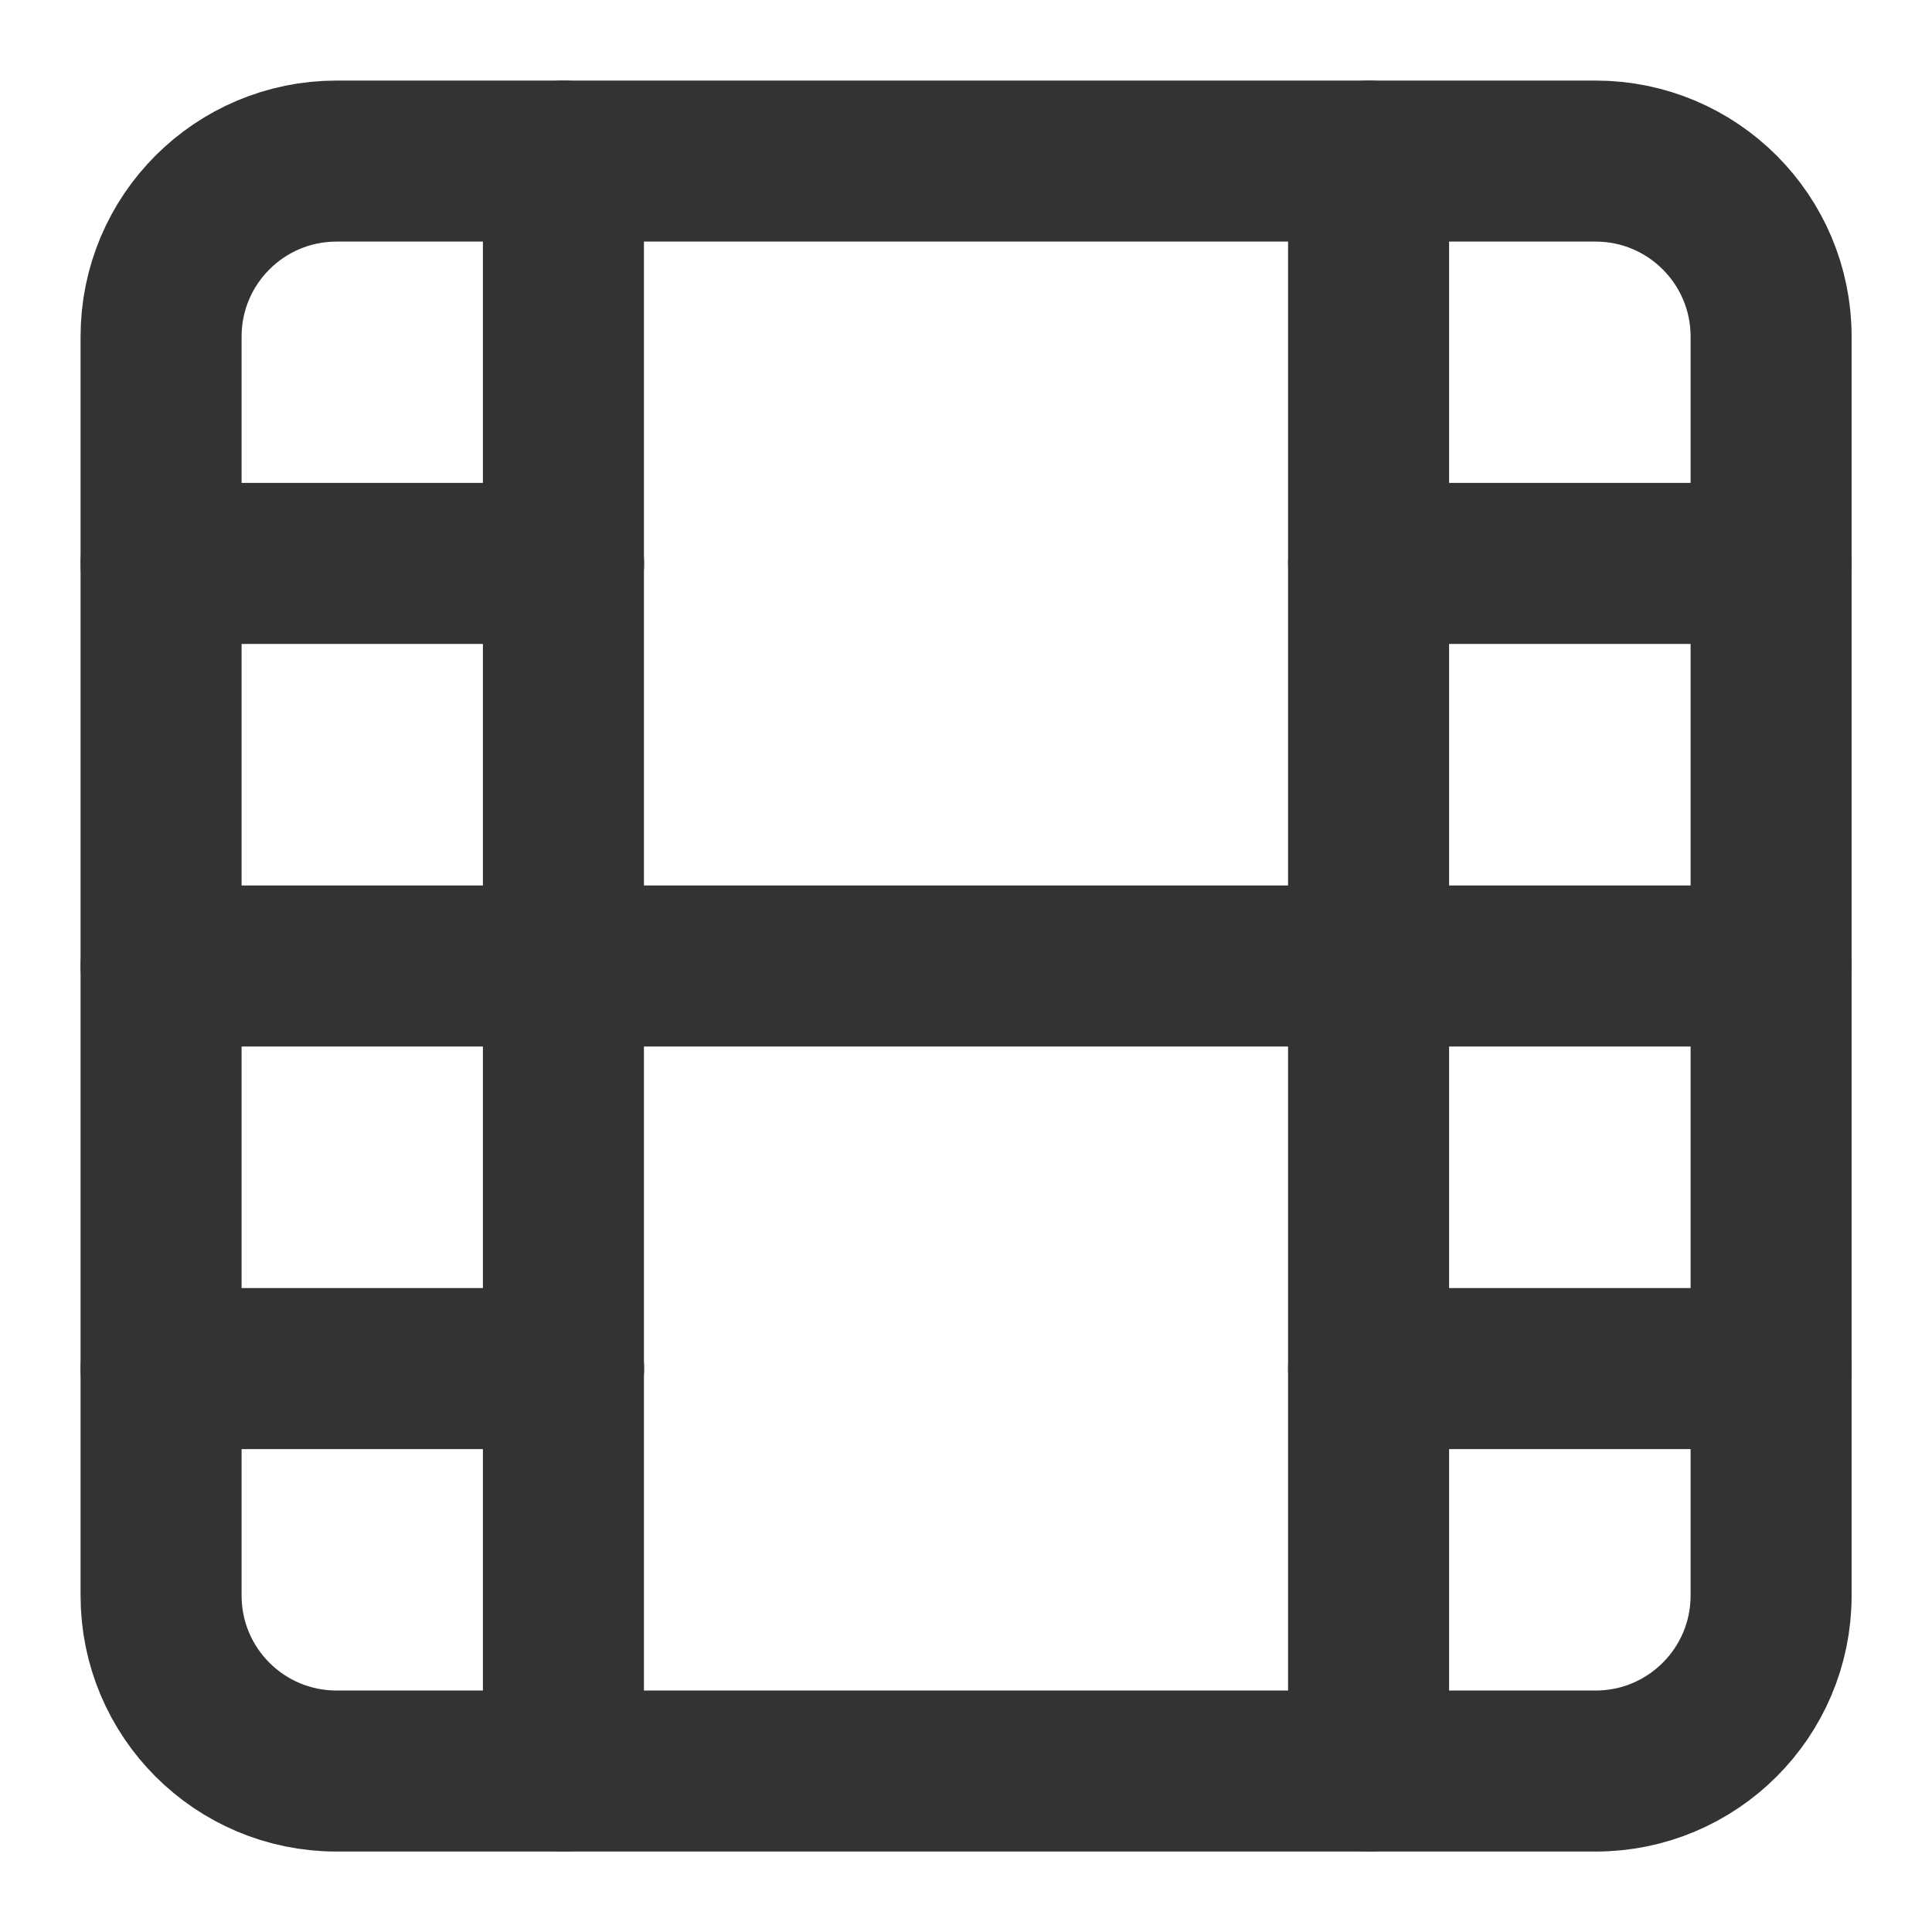
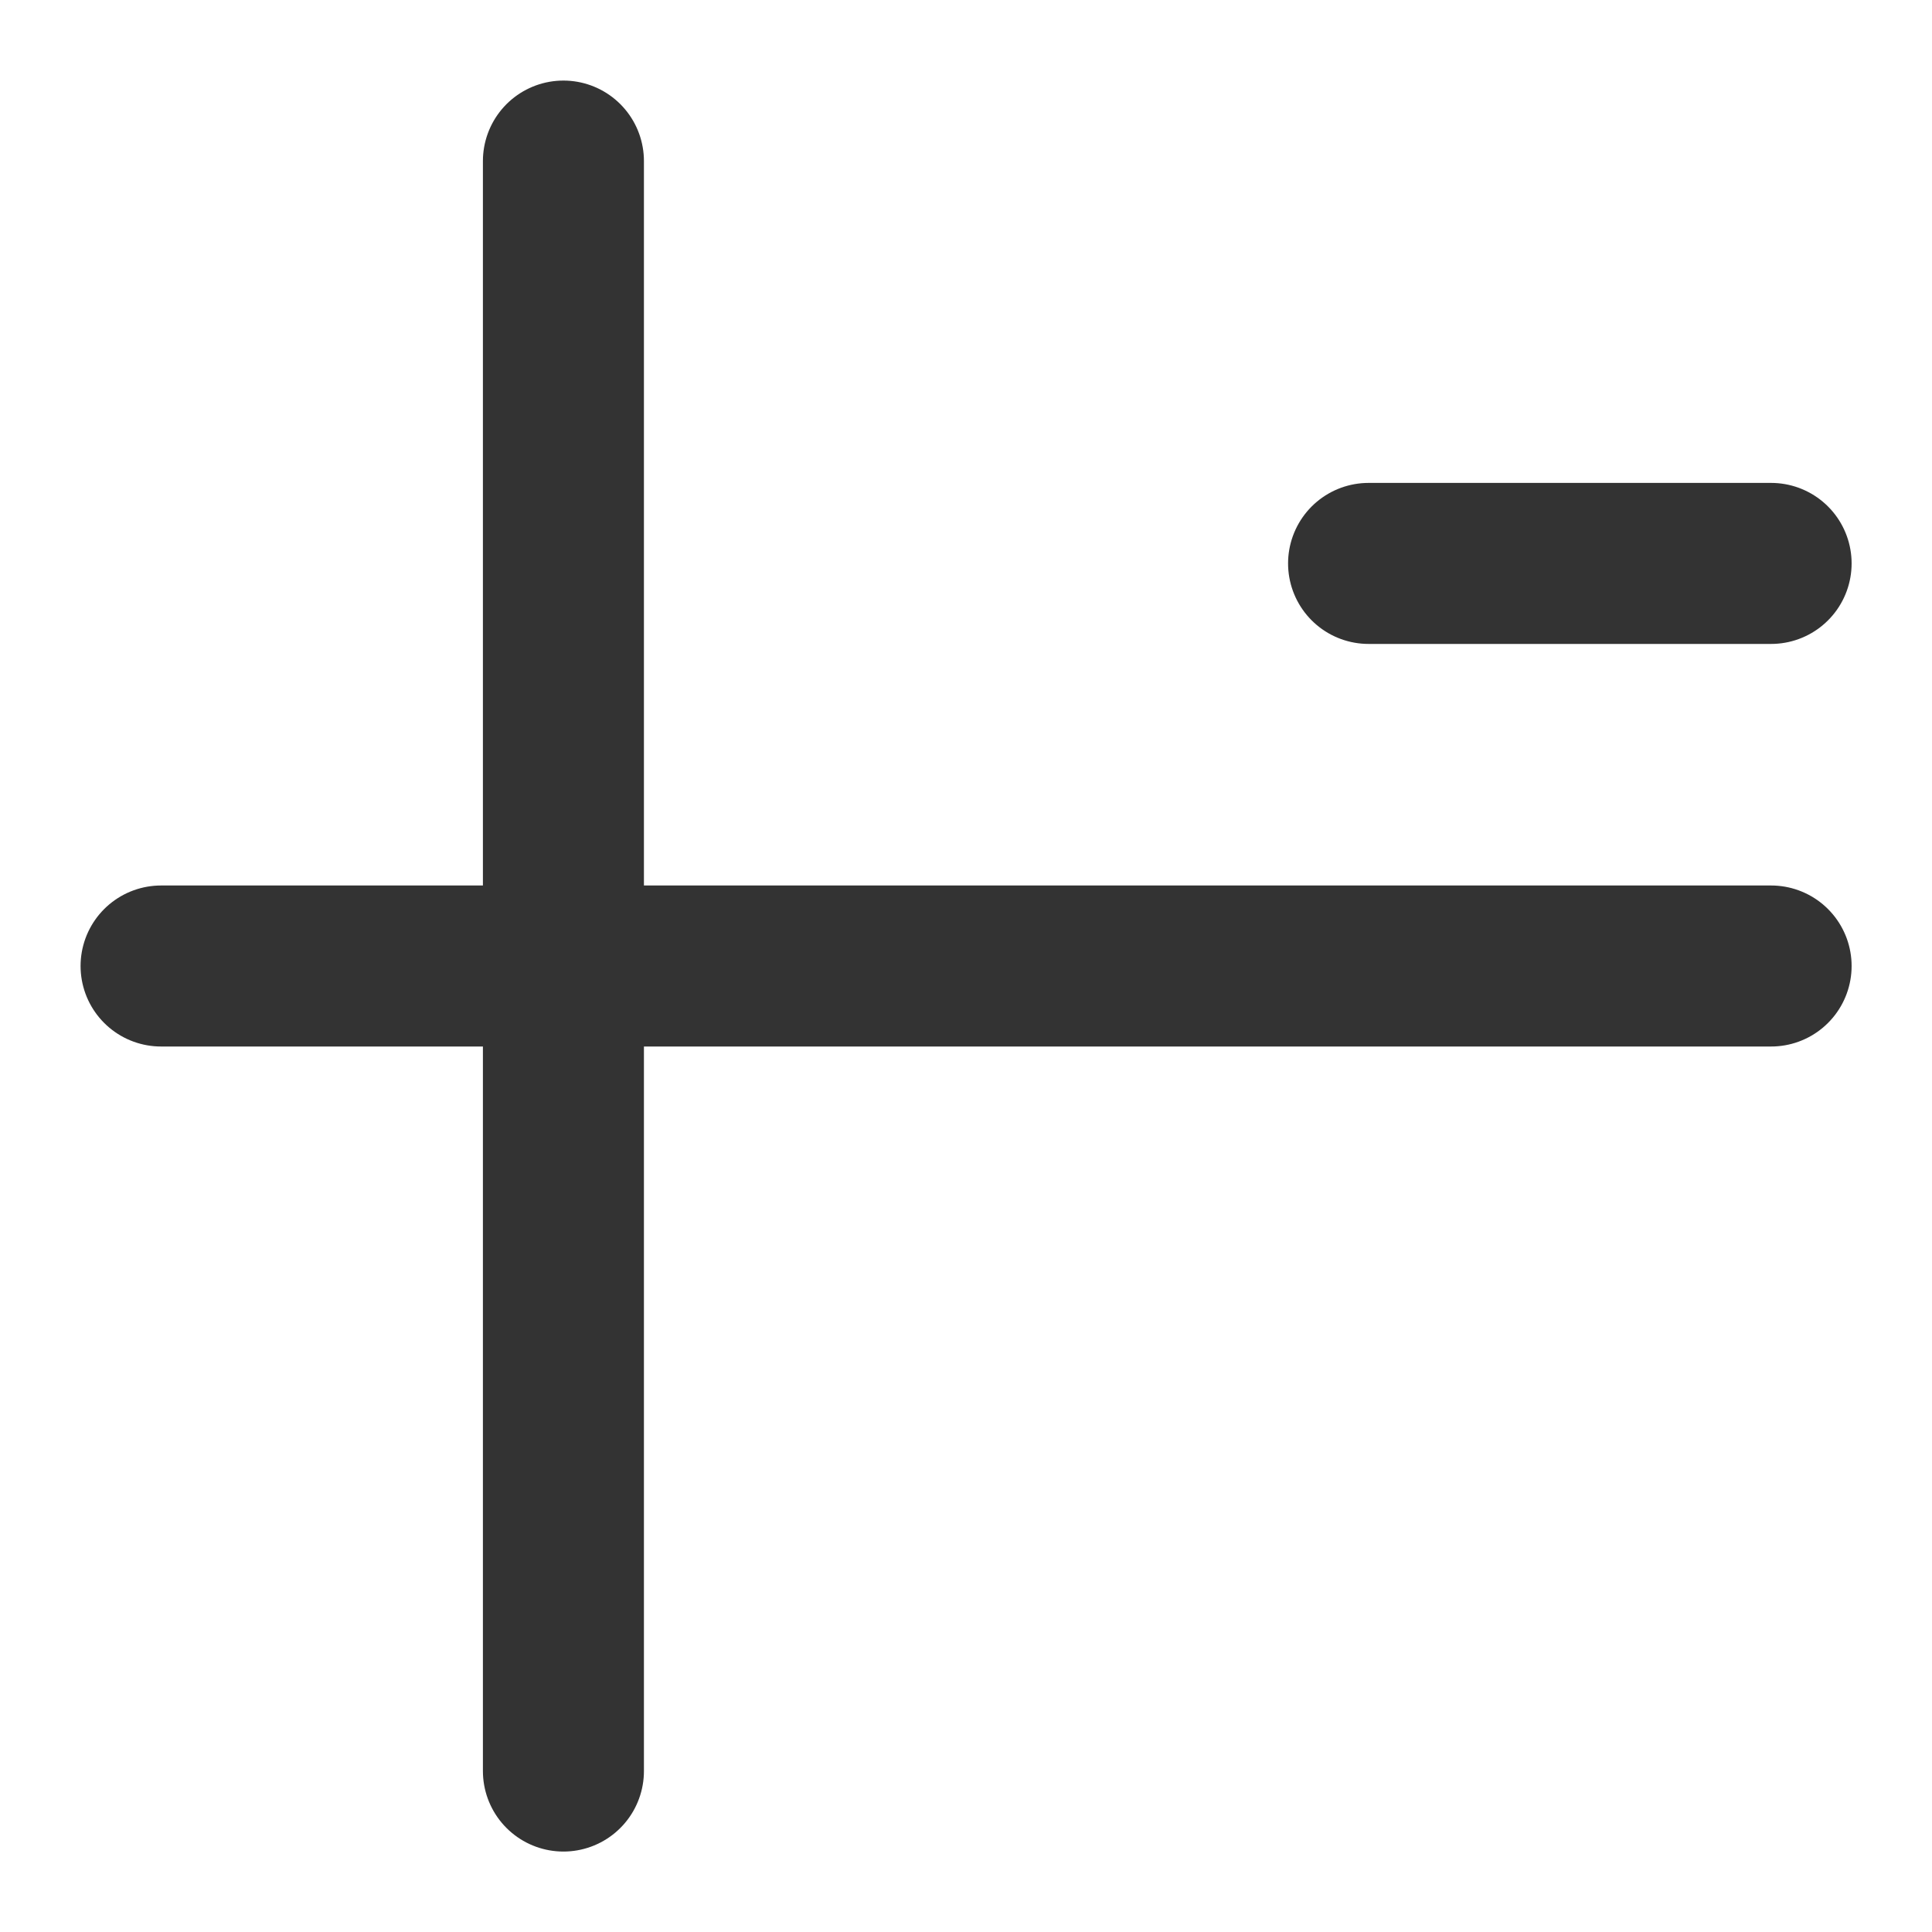
<svg xmlns="http://www.w3.org/2000/svg" width="32" height="32" viewBox="0 0 32 32" fill="none" stroke="black">
  <g opacity="0.8">
-     <path d="M26.428 2.668H5.575C3.969 2.668 2.668 3.969 2.668 5.575V26.428C2.668 28.033 3.969 29.334 5.575 29.334H26.428C28.033 29.334 29.335 28.033 29.335 26.428V5.575C29.335 3.969 28.033 2.668 26.428 2.668Z" stroke="inherit" stroke-width="2.667" stroke-linecap="round" stroke-linejoin="round" />
    <path d="M9.332 2.668V29.334" stroke="inherit" stroke-width="2.667" stroke-linecap="round" stroke-linejoin="round" />
-     <path d="M22.668 2.668V29.334" stroke="inherit" stroke-width="2.667" stroke-linecap="round" stroke-linejoin="round" />
    <path d="M2.668 16H29.335" stroke="inherit" stroke-width="2.667" stroke-linecap="round" stroke-linejoin="round" />
-     <path d="M2.668 9.332H9.335" stroke="inherit" stroke-width="2.667" stroke-linecap="round" stroke-linejoin="round" />
-     <path d="M2.668 22.668H9.335" stroke="inherit" stroke-width="2.667" stroke-linecap="round" stroke-linejoin="round" />
-     <path d="M22.668 22.668H29.335" stroke="inherit" stroke-width="2.667" stroke-linecap="round" stroke-linejoin="round" />
    <path d="M22.668 9.332H29.335" stroke="inherit" stroke-width="2.667" stroke-linecap="round" stroke-linejoin="round" />
  </g>
</svg>